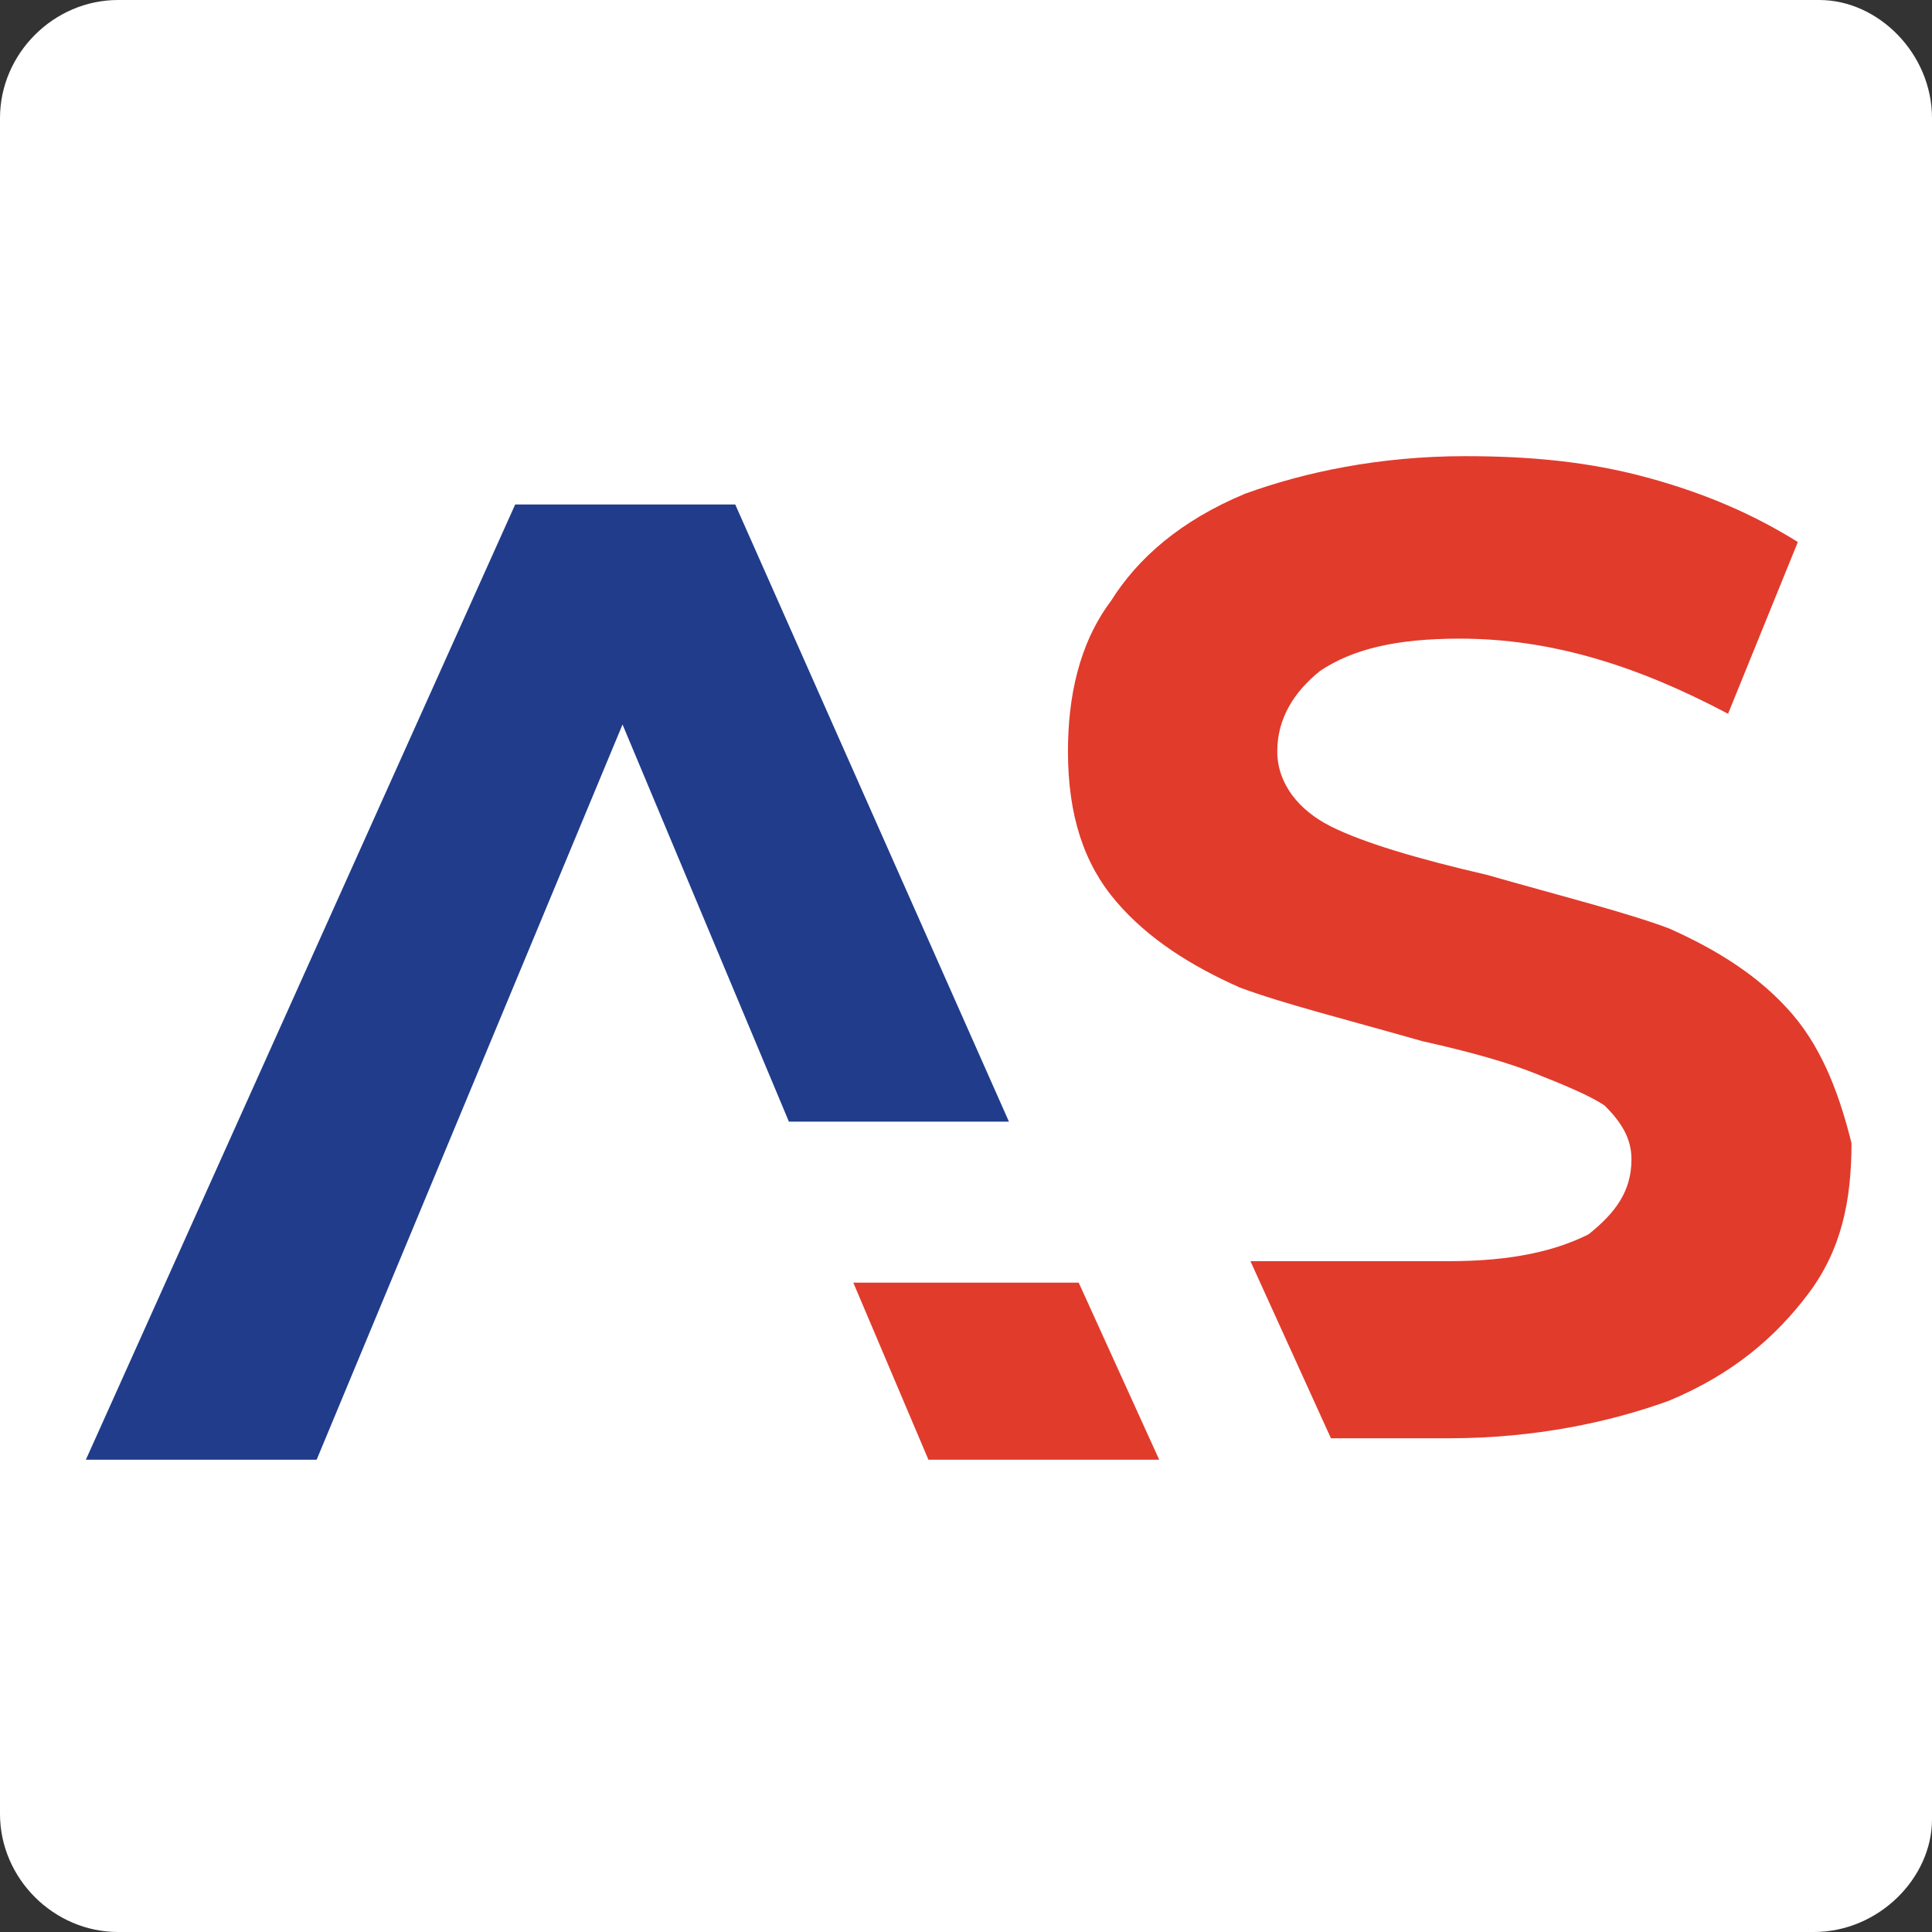
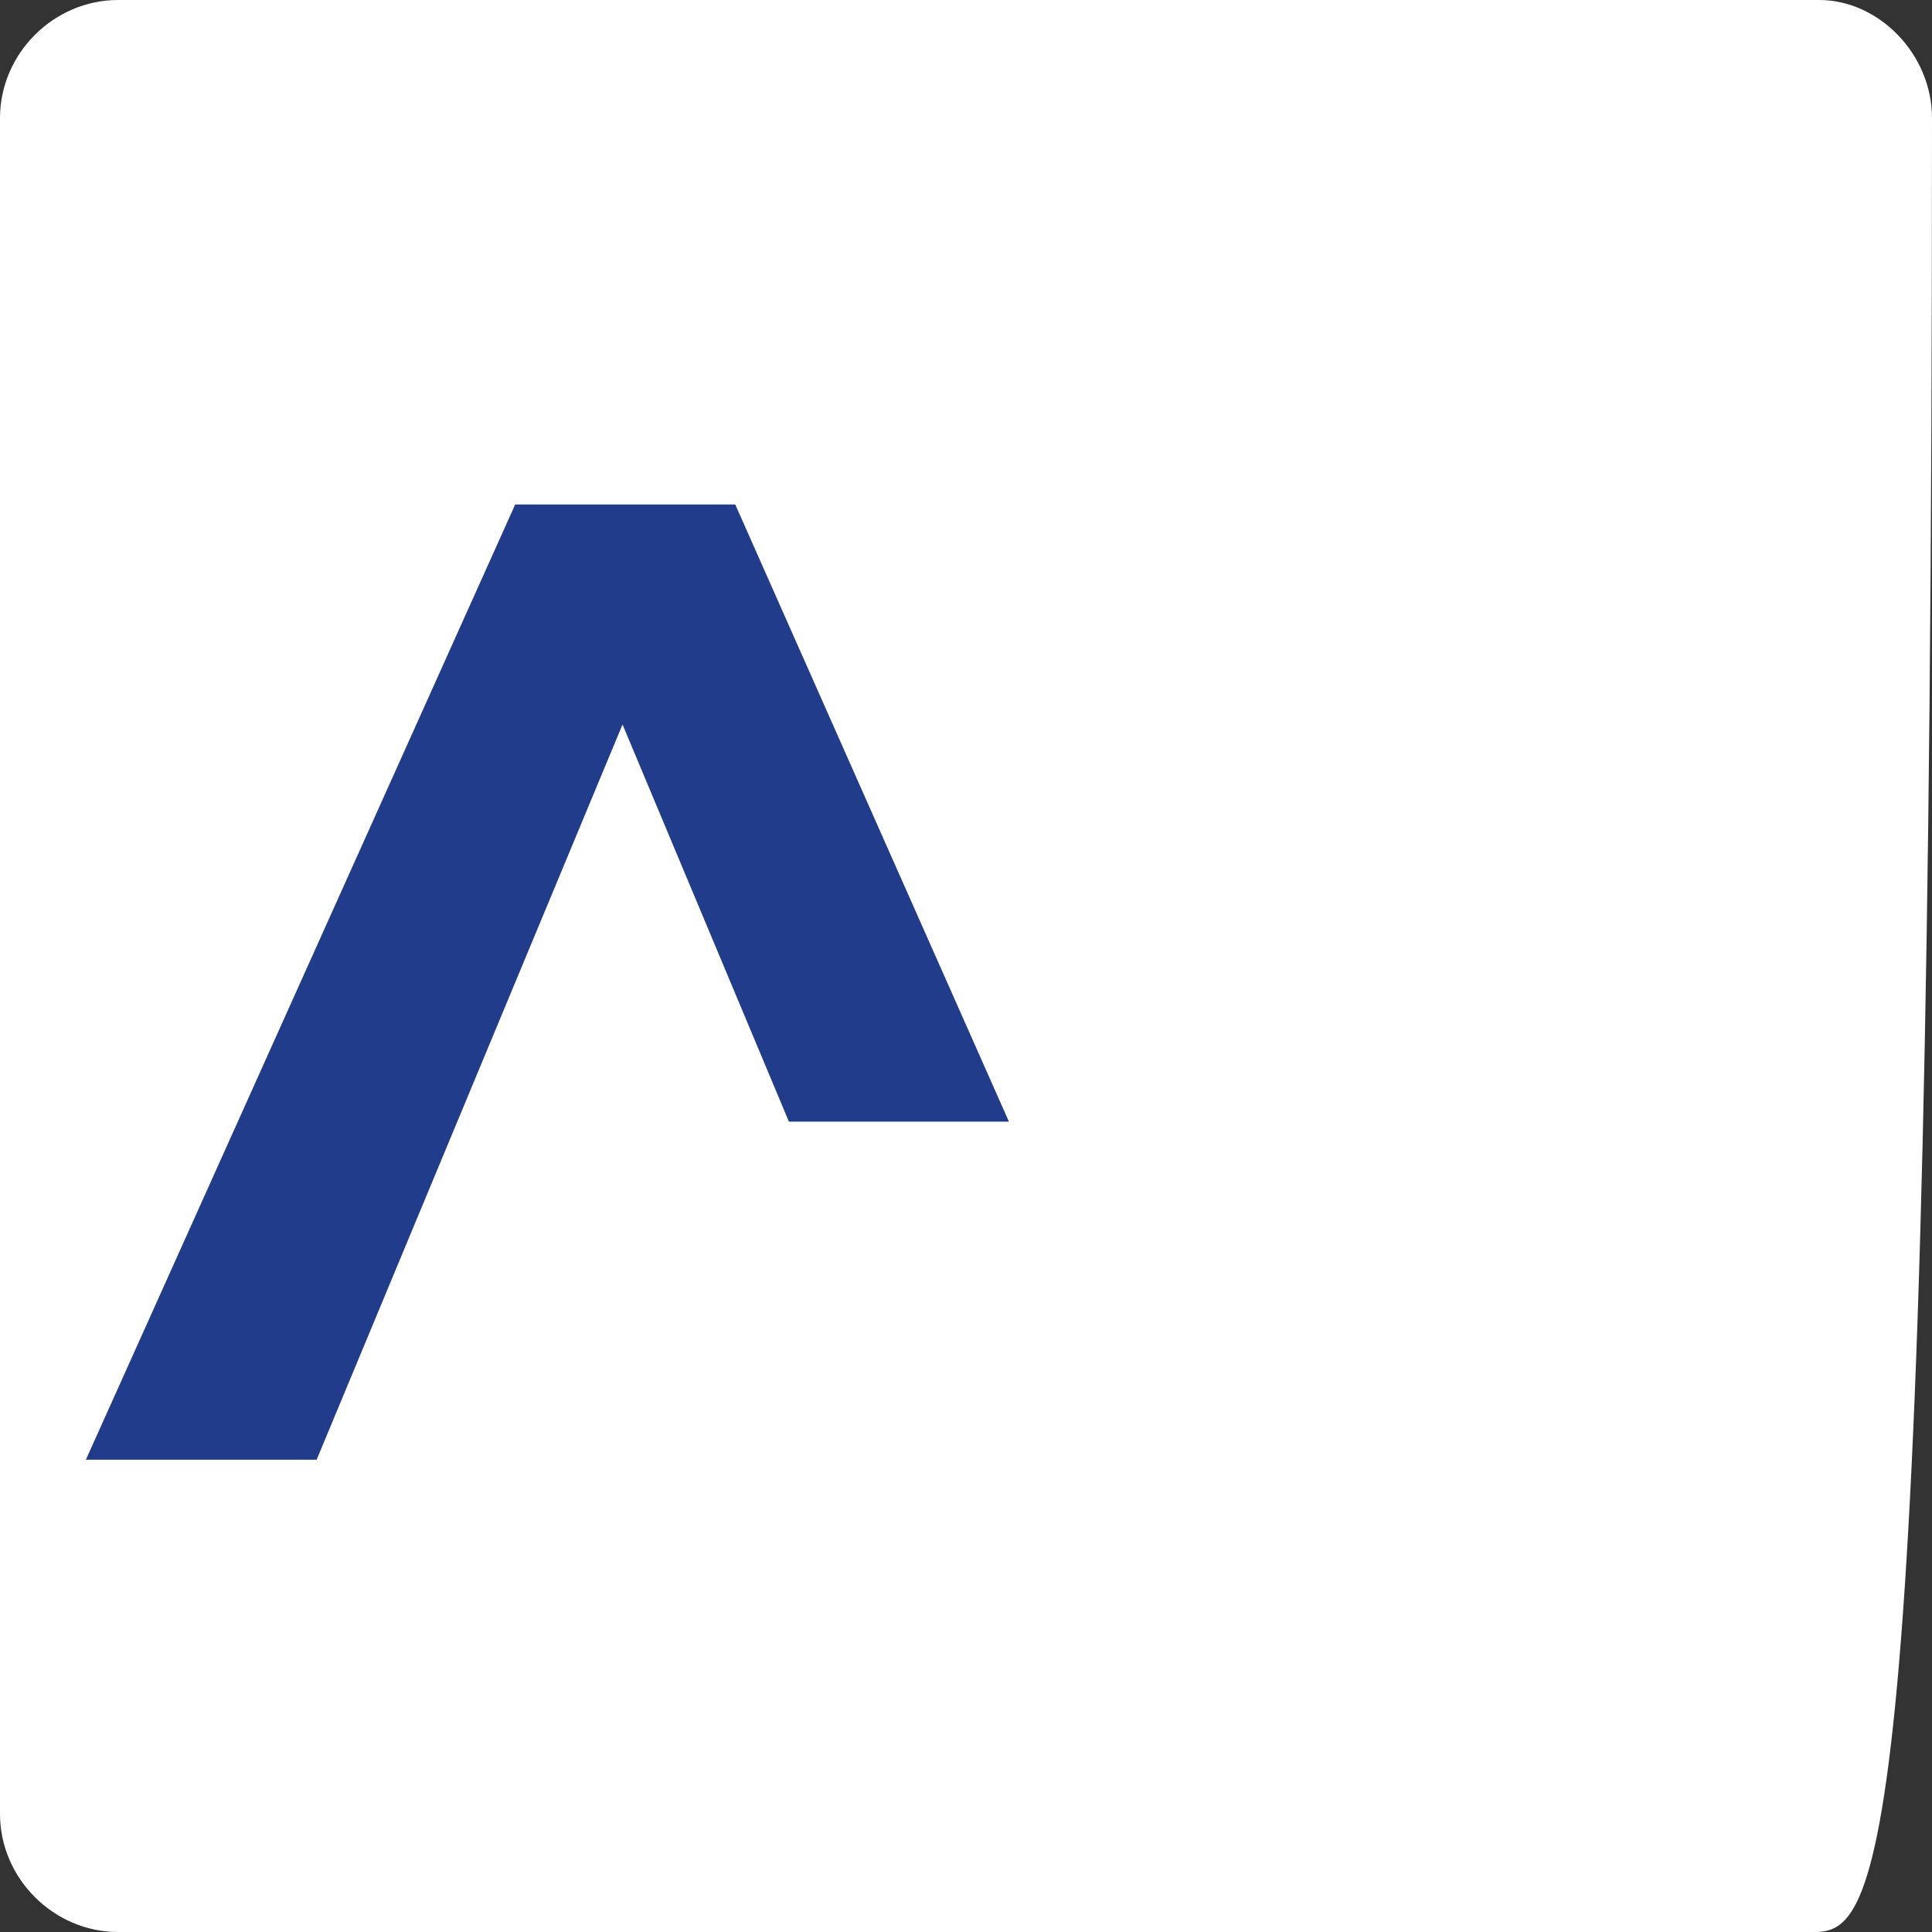
<svg xmlns="http://www.w3.org/2000/svg" version="1.1" id="Layer_1" x="0px" y="0px" viewBox="0 0 36 36" style="enable-background:new 0 0 36 36;" xml:space="preserve">
  <rect x="0" y="0" width="36" height="36" fill="#333333" stroke="none" />
  <style type="text/css">
	.st0{fill:#FFFFFF;}
	.st1{fill:#203C8B;}
	.st2{fill:#E13B2C;}
</style>
  <g>
-     <path class="st0" d="M33.8,36H2.2C1,36,0,35,0,33.8V2.2C0,1,1,0,2.2,0h31.7C35,0,36,1,36,2.2v31.7C36,35,35,36,33.8,36z" />
+     <path class="st0" d="M33.8,36H2.2C1,36,0,35,0,33.8V2.2C0,1,1,0,2.2,0h31.7C35,0,36,1,36,2.2C36,35,35,36,33.8,36z" />
    <g>
      <polygon class="st1" points="18.8,20.9 13.7,9.4 9.6,9.4 1.6,27.2 5.9,27.2 11.6,13.5 14.7,20.9   " />
      <g>
-         <path class="st2" d="M33.4,18.9c-0.6-0.7-1.4-1.2-2.3-1.6c-0.8-0.3-2-0.6-3.4-1c-1.3-0.3-2.3-0.6-2.9-0.9c-0.6-0.3-1-0.8-1-1.4     c0-0.6,0.3-1.1,0.8-1.5c0.6-0.4,1.4-0.6,2.6-0.6c1.7,0,3.3,0.5,5,1.4l1.3-3.2c-0.8-0.5-1.7-0.9-2.8-1.2c-1.1-0.3-2.2-0.4-3.4-0.4     c-1.6,0-3,0.3-4.1,0.7c-1.2,0.5-2,1.2-2.5,2c-0.6,0.8-0.8,1.8-0.8,2.8c0,1.2,0.3,2.1,0.9,2.8c0.6,0.7,1.4,1.2,2.3,1.6     c0.8,0.3,2,0.6,3.4,1c0.9,0.2,1.6,0.4,2.1,0.6c0.5,0.2,1,0.4,1.3,0.6c0.3,0.3,0.5,0.6,0.5,1c0,0.6-0.3,1-0.8,1.4     c-0.6,0.3-1.4,0.5-2.6,0.5h-3.7l1.5,3.3h2.2c1.6,0,3-0.3,4.1-0.7c1.2-0.5,2-1.2,2.6-2c0.6-0.8,0.8-1.7,0.8-2.8     C34.3,20.5,34,19.6,33.4,18.9z" />
-       </g>
-       <polygon class="st2" points="17.3,27.2 21.6,27.2 20.1,23.9 15.9,23.9   " />
+         </g>
    </g>
  </g>
</svg>